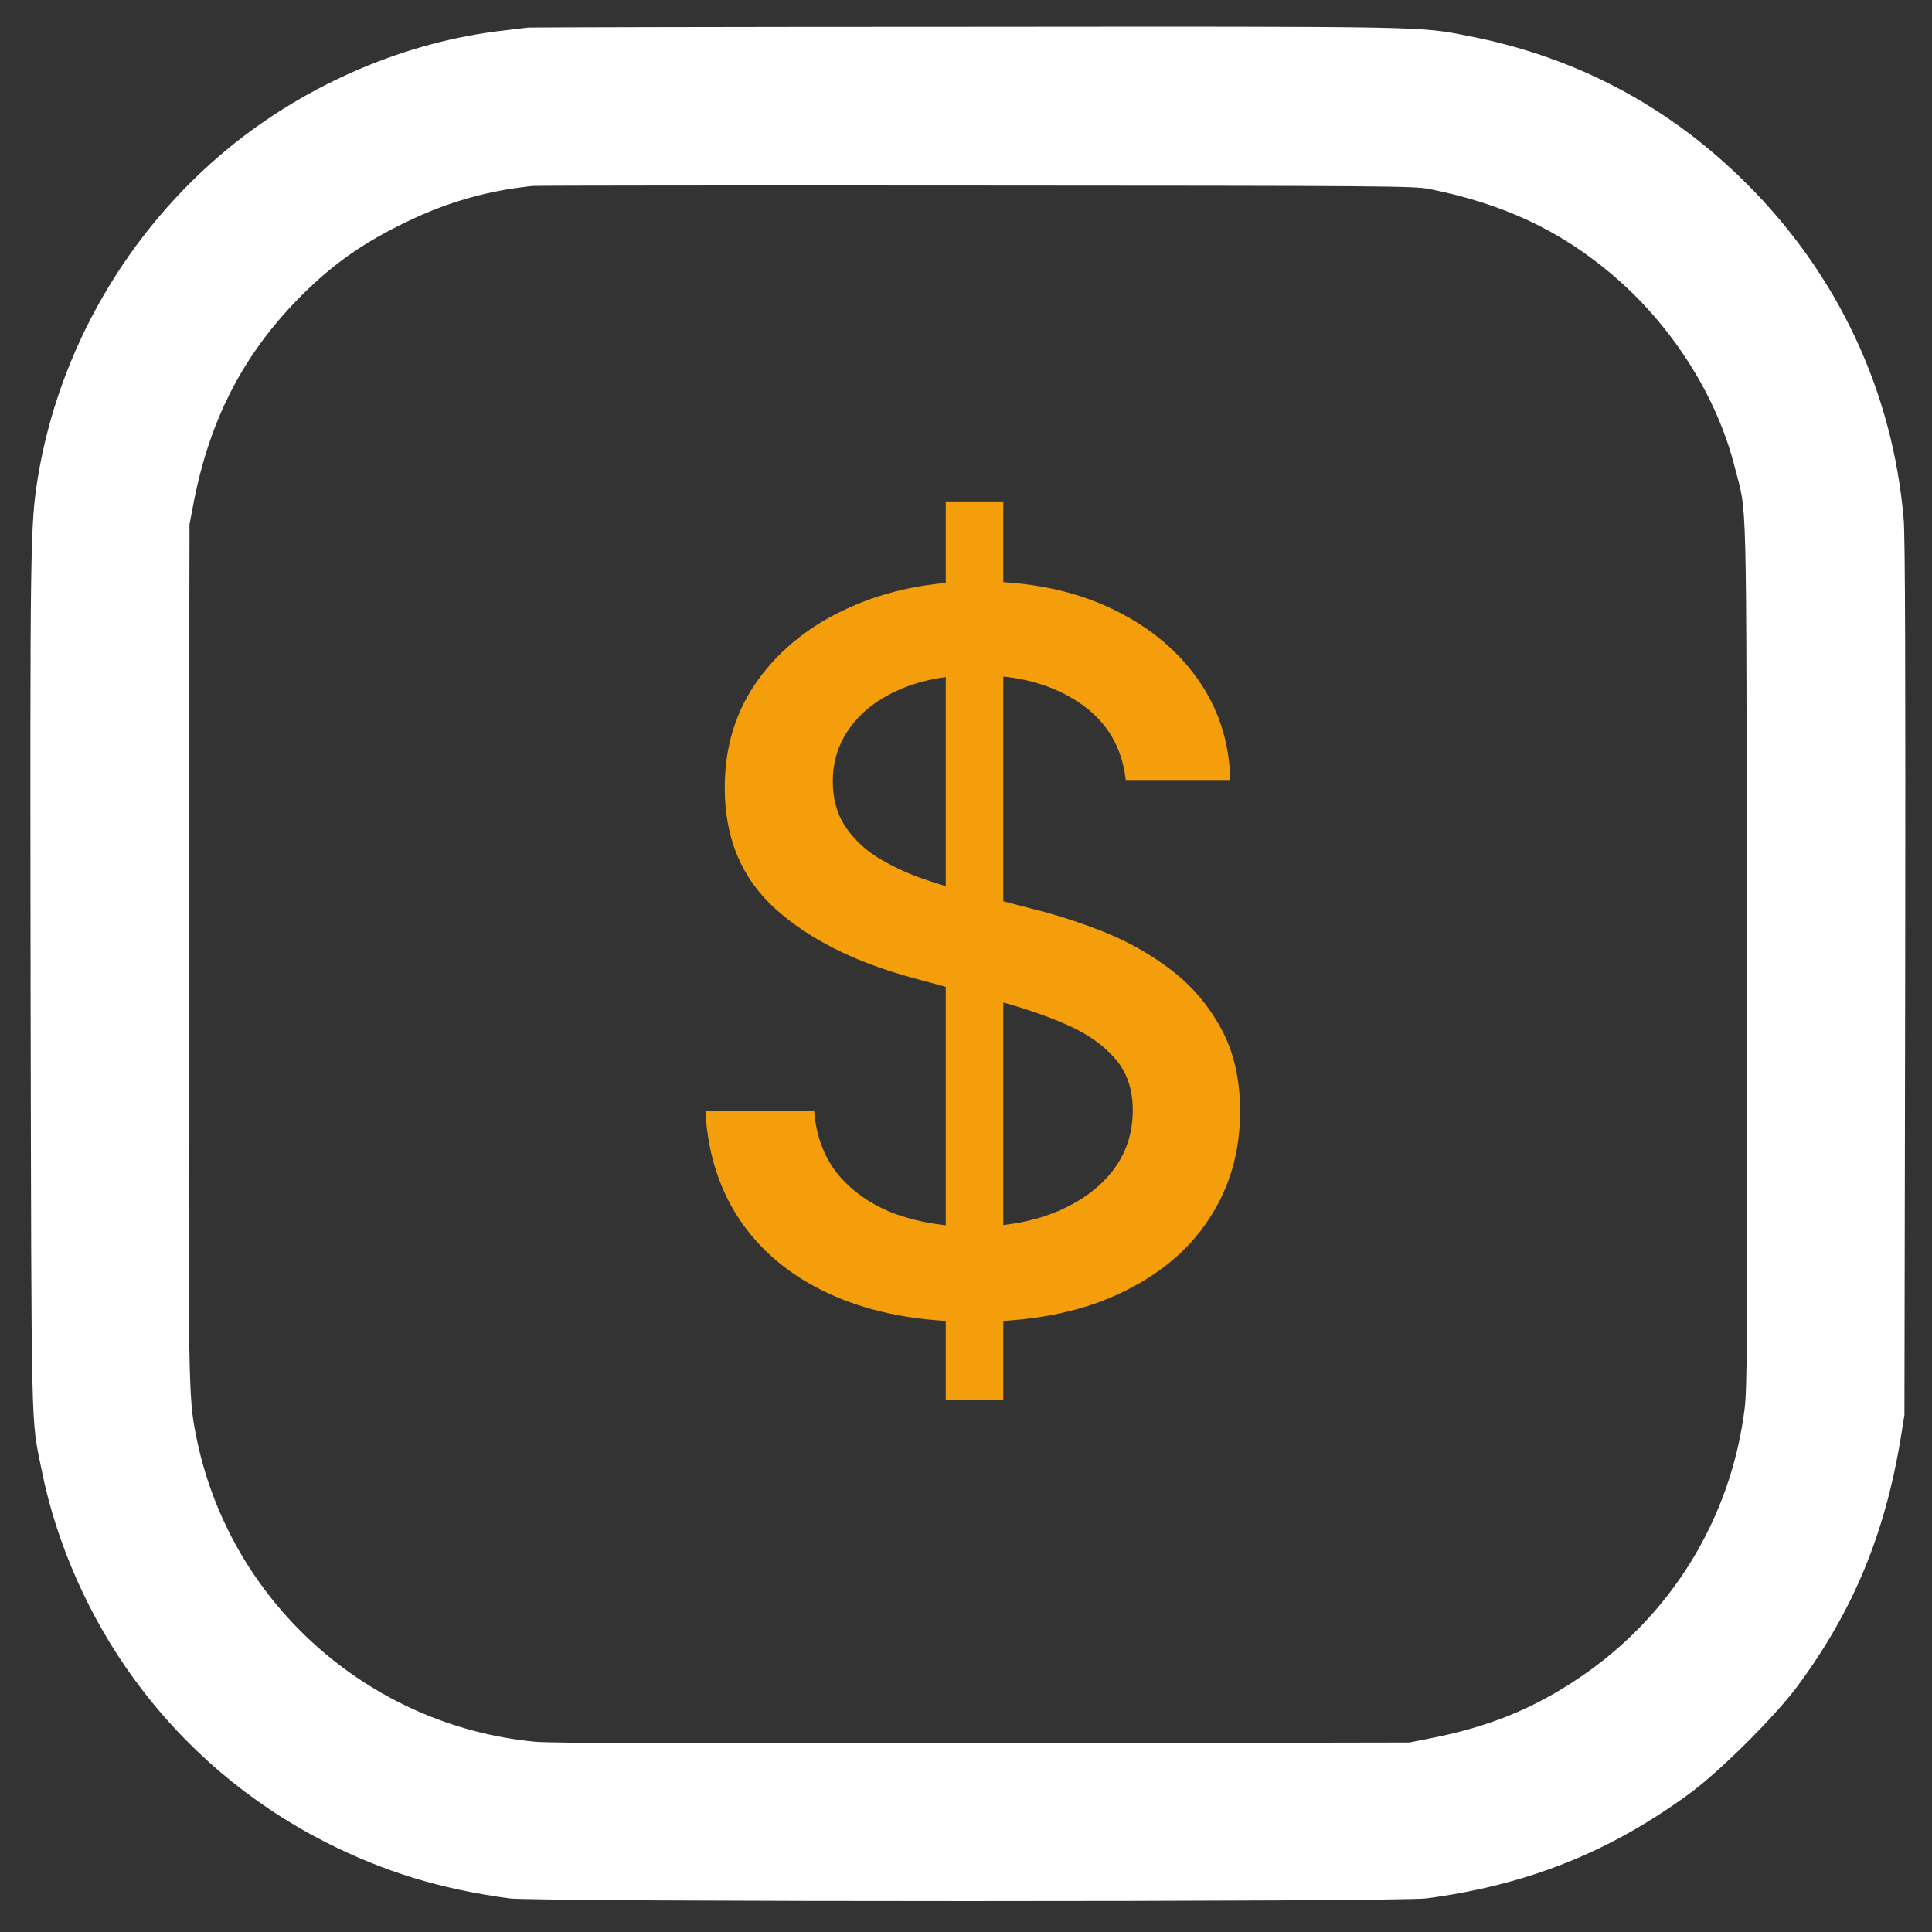
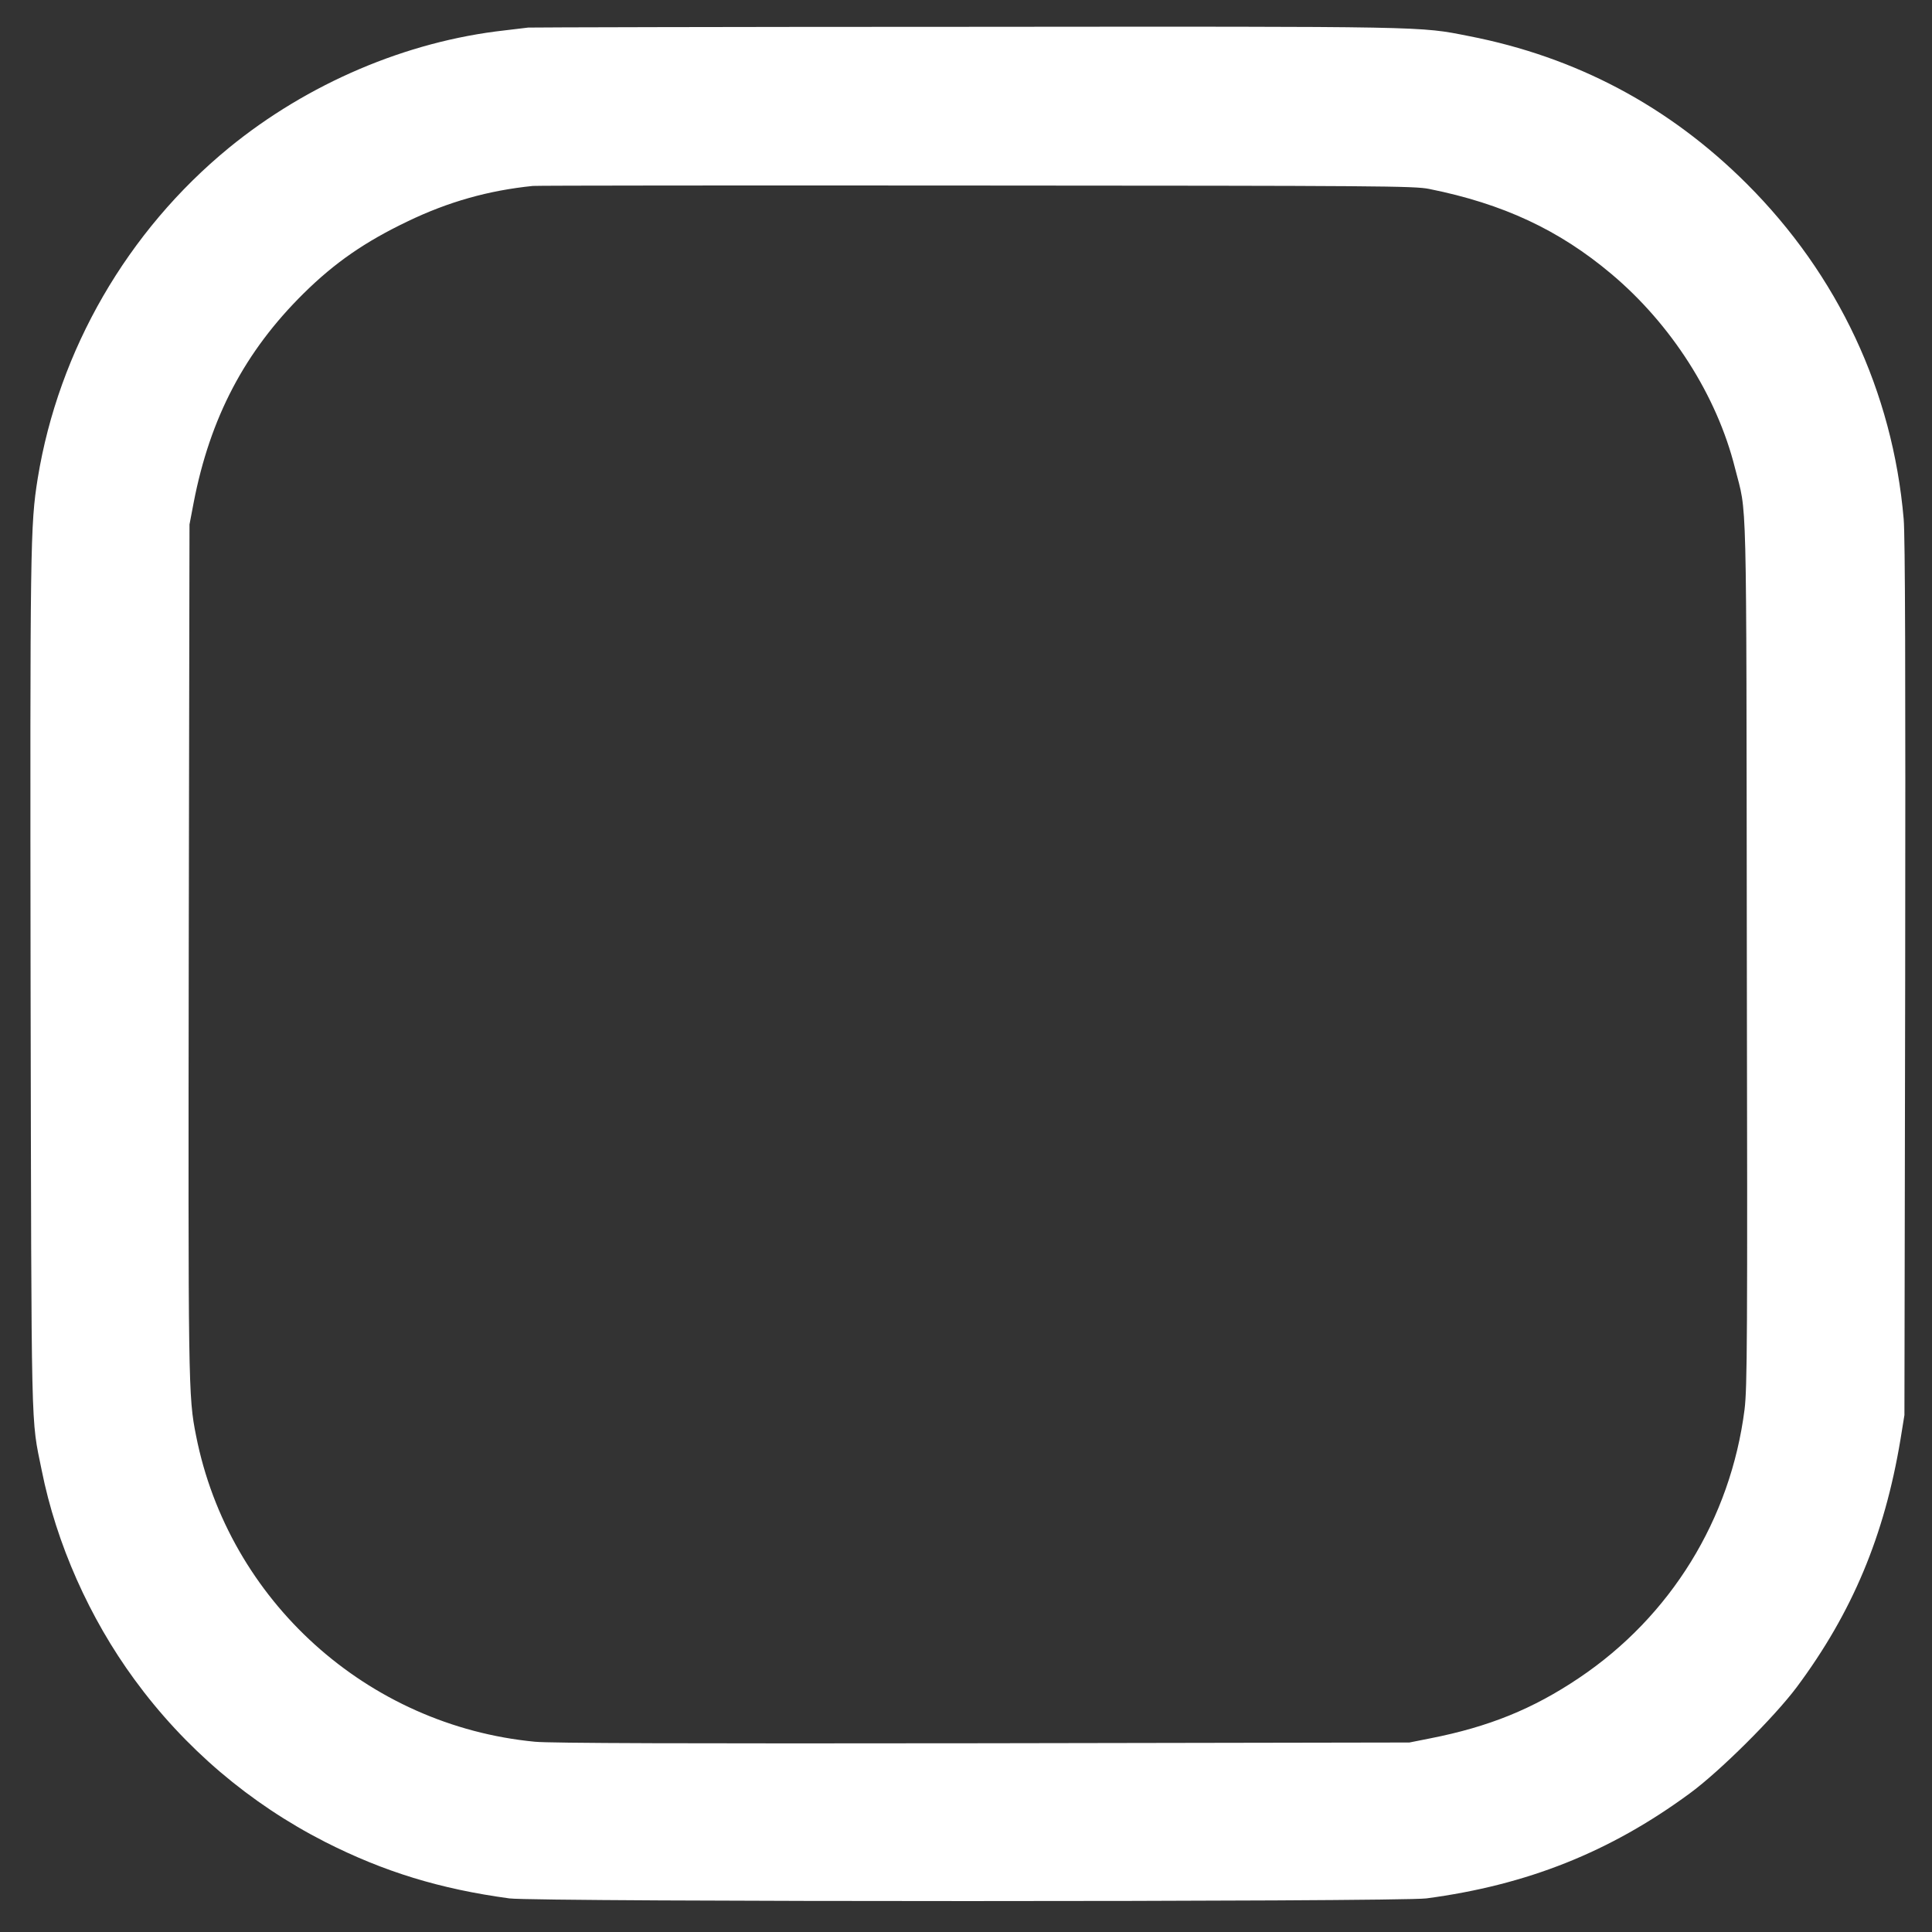
<svg xmlns="http://www.w3.org/2000/svg" width="59" height="59" viewBox="0 0 59 59" fill="none">
  <rect x="0" y="0" width="59" height="59" fill="#333333" stroke="none" />
  <path d="M16.131 0.842C16.039 0.853 15.711 0.894 15.412 0.928C12.411 1.262 9.392 2.55 6.989 4.516C3.889 7.058 1.791 10.692 1.153 14.602C0.923 16.039 0.917 16.603 0.934 30.075C0.963 44.185 0.94 43.248 1.273 44.898C1.722 47.147 2.734 49.418 4.108 51.292C5.638 53.386 7.627 55.076 9.927 56.249C11.727 57.163 13.44 57.687 15.556 57.974C16.401 58.083 42.708 58.083 43.559 57.974C46.635 57.566 49.165 56.559 51.597 54.771C52.517 54.099 54.185 52.437 54.869 51.523C56.565 49.245 57.548 46.9 58.037 43.961L58.158 43.214L58.181 29.902C58.193 20.495 58.181 16.373 58.135 15.85C57.801 11.957 56.128 8.392 53.34 5.609C50.971 3.245 48.136 1.739 44.852 1.101C43.34 0.802 43.685 0.807 29.5 0.819C22.244 0.819 16.229 0.836 16.131 0.842ZM43.645 5.77C45.905 6.224 47.612 7.023 49.205 8.363C51.039 9.904 52.431 12.083 52.983 14.291C53.357 15.775 53.328 14.504 53.345 29.069C53.368 41.035 53.357 42.363 53.276 43.041C52.851 46.388 51.022 49.361 48.222 51.241C46.813 52.19 45.462 52.736 43.674 53.087L43.041 53.213L30.017 53.236C20.956 53.248 16.793 53.236 16.338 53.19C11.215 52.701 6.983 48.883 5.988 43.846C5.747 42.639 5.747 42.368 5.764 28.925L5.787 16.016L5.913 15.355C6.414 12.756 7.478 10.732 9.272 8.961C10.226 8.018 11.152 7.38 12.451 6.759C13.693 6.161 14.918 5.816 16.275 5.678C16.384 5.666 22.479 5.66 29.816 5.666C42.161 5.672 43.191 5.678 43.645 5.77Z" fill="white" />
-   <path d="M28.882 42.743V15.314H30.639V42.743H28.882ZM34.379 23.821C34.264 22.807 33.793 22.021 32.964 21.464C32.136 20.9 31.093 20.618 29.836 20.618C28.936 20.618 28.157 20.761 27.5 21.046C26.843 21.325 26.332 21.711 25.968 22.204C25.611 22.689 25.432 23.243 25.432 23.864C25.432 24.386 25.554 24.836 25.796 25.214C26.046 25.593 26.371 25.911 26.771 26.168C27.179 26.418 27.614 26.629 28.079 26.8C28.543 26.964 28.989 27.1 29.418 27.207L31.561 27.764C32.261 27.936 32.979 28.168 33.714 28.461C34.45 28.754 35.132 29.139 35.761 29.618C36.389 30.096 36.896 30.689 37.282 31.396C37.675 32.104 37.871 32.95 37.871 33.936C37.871 35.179 37.55 36.282 36.907 37.246C36.271 38.211 35.346 38.971 34.132 39.529C32.925 40.086 31.464 40.364 29.75 40.364C28.107 40.364 26.686 40.104 25.486 39.582C24.286 39.061 23.346 38.321 22.668 37.364C21.989 36.4 21.614 35.257 21.543 33.936H24.864C24.929 34.729 25.186 35.389 25.636 35.918C26.093 36.439 26.675 36.829 27.382 37.086C28.096 37.336 28.879 37.461 29.729 37.461C30.664 37.461 31.496 37.314 32.225 37.021C32.961 36.721 33.539 36.307 33.961 35.779C34.382 35.243 34.593 34.618 34.593 33.904C34.593 33.254 34.407 32.721 34.036 32.307C33.671 31.893 33.175 31.55 32.546 31.279C31.925 31.007 31.221 30.768 30.436 30.561L27.843 29.854C26.086 29.375 24.693 28.671 23.664 27.743C22.643 26.814 22.132 25.586 22.132 24.057C22.132 22.793 22.475 21.689 23.161 20.746C23.846 19.804 24.775 19.071 25.946 18.55C27.118 18.021 28.439 17.757 29.911 17.757C31.396 17.757 32.707 18.018 33.843 18.539C34.986 19.061 35.886 19.779 36.543 20.693C37.2 21.6 37.543 22.643 37.571 23.821H34.379Z" fill="#F59E0B" />
</svg>